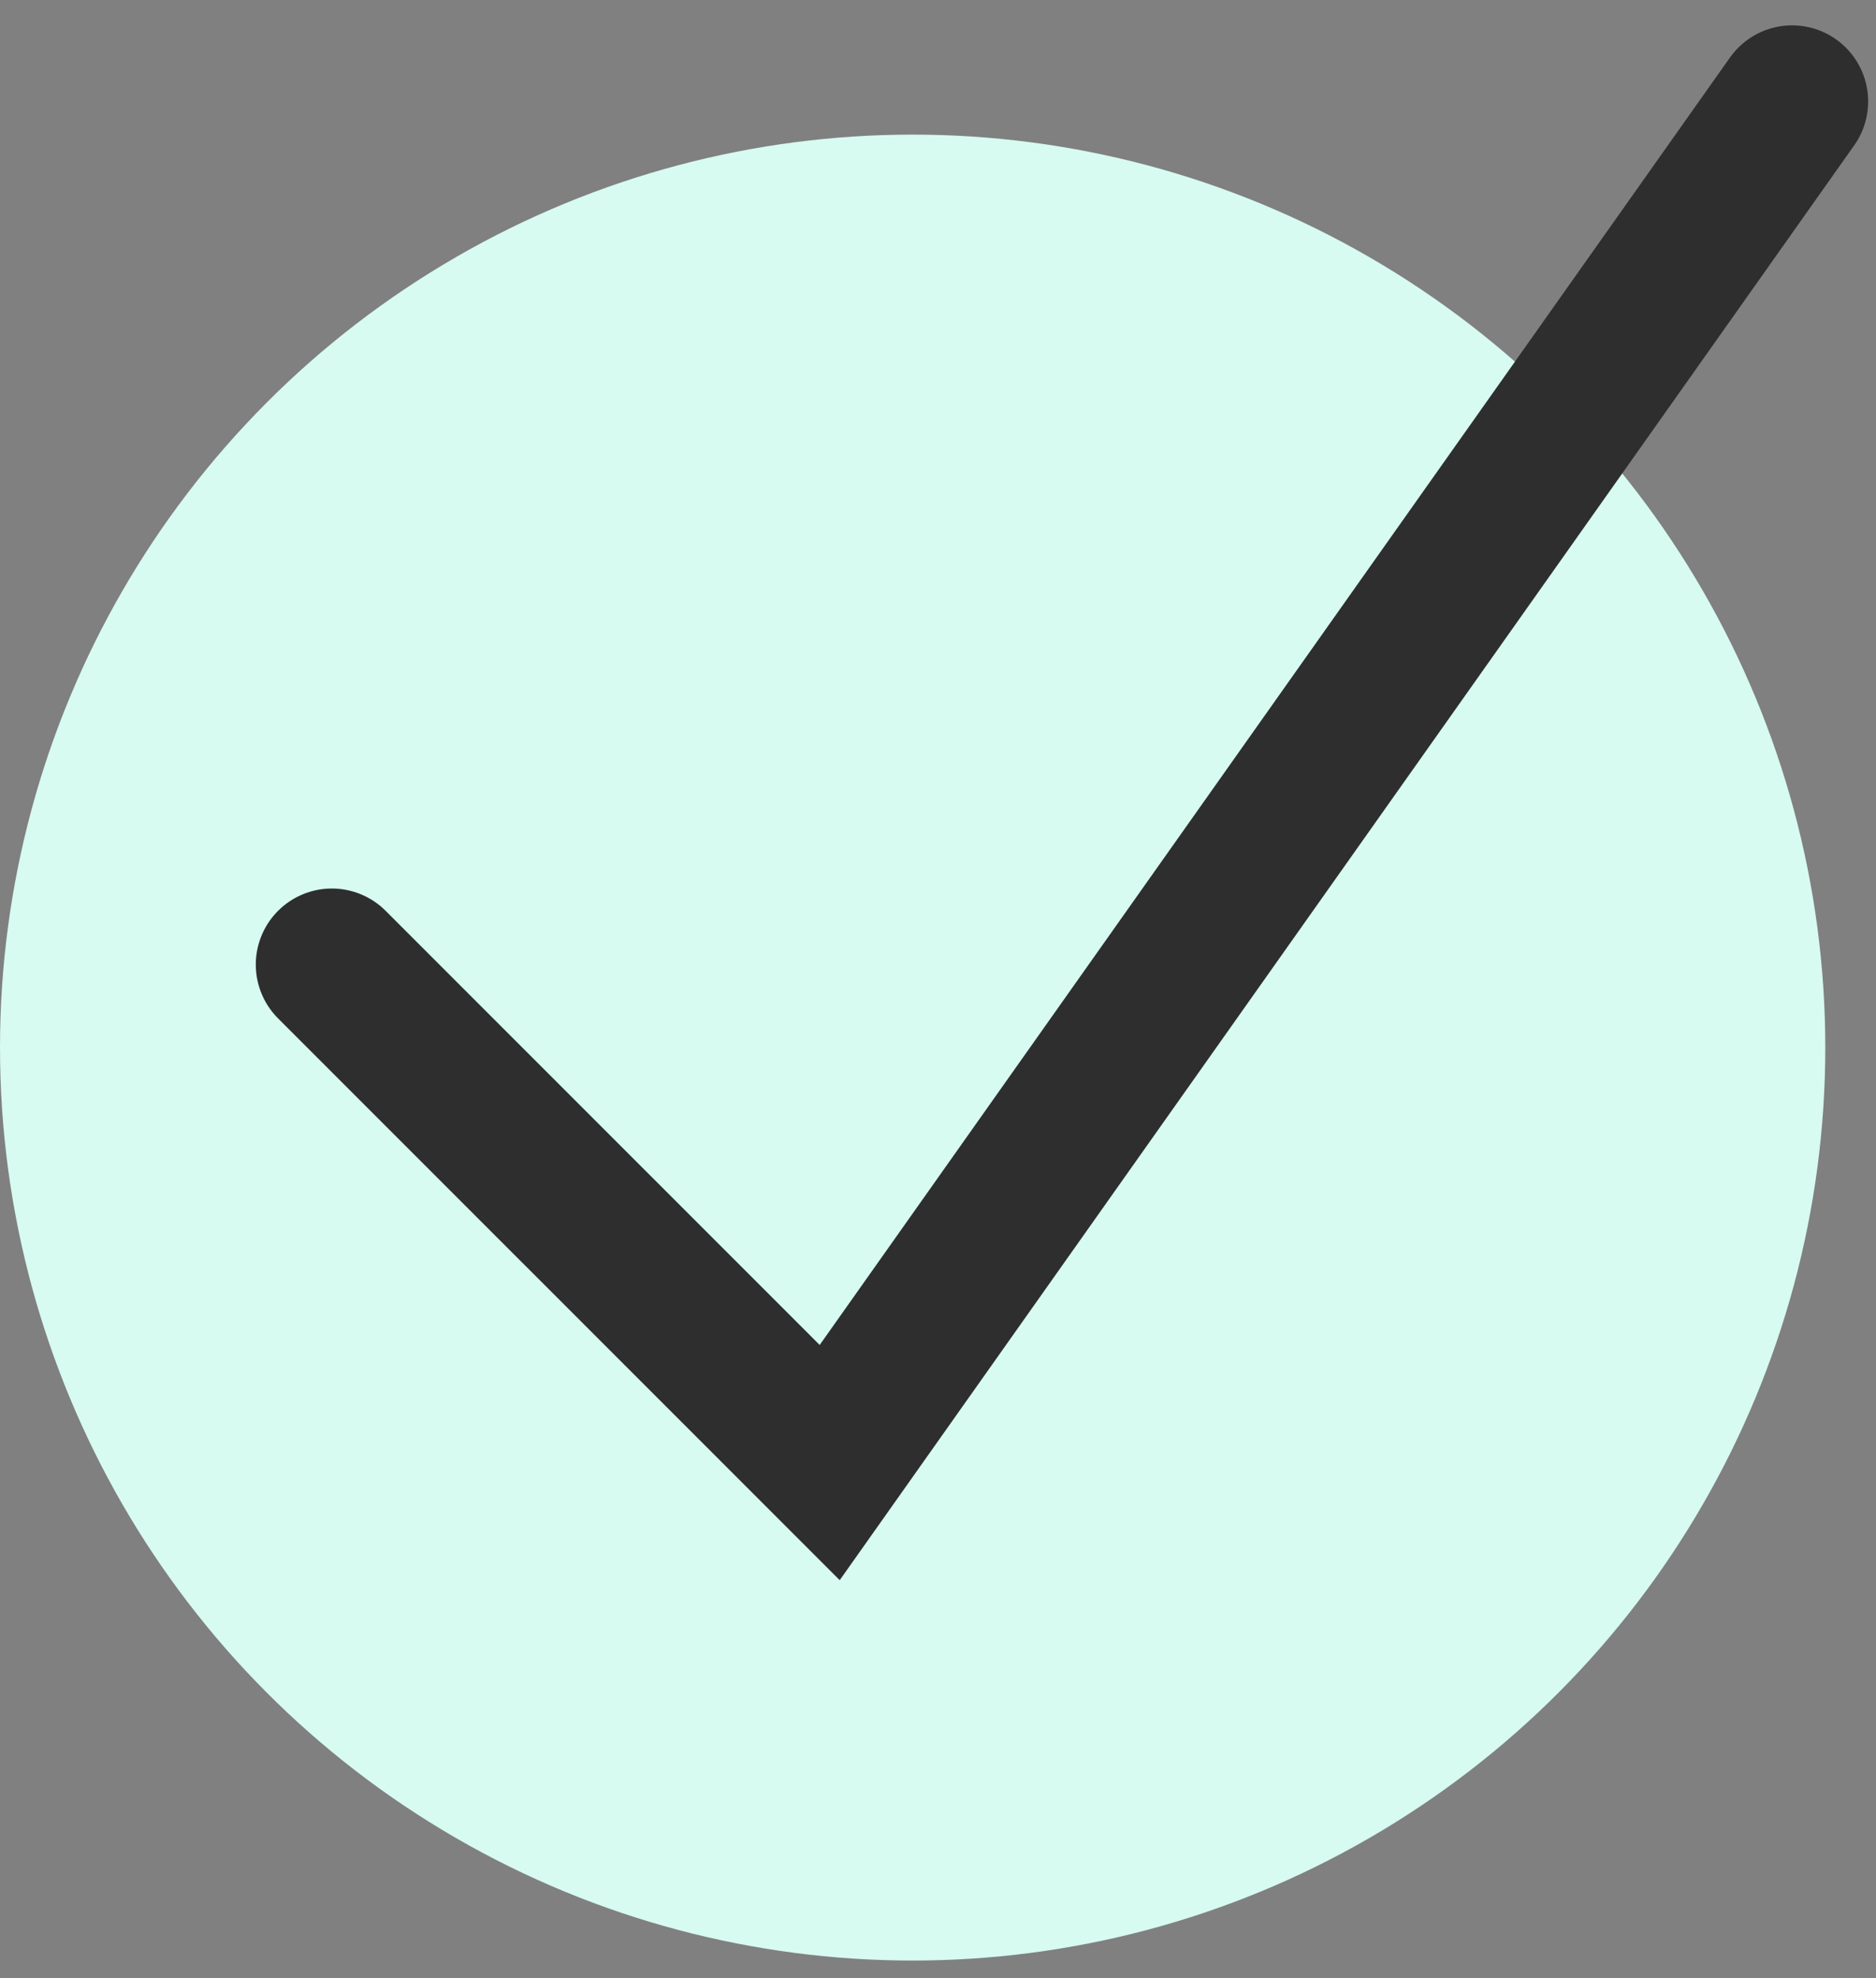
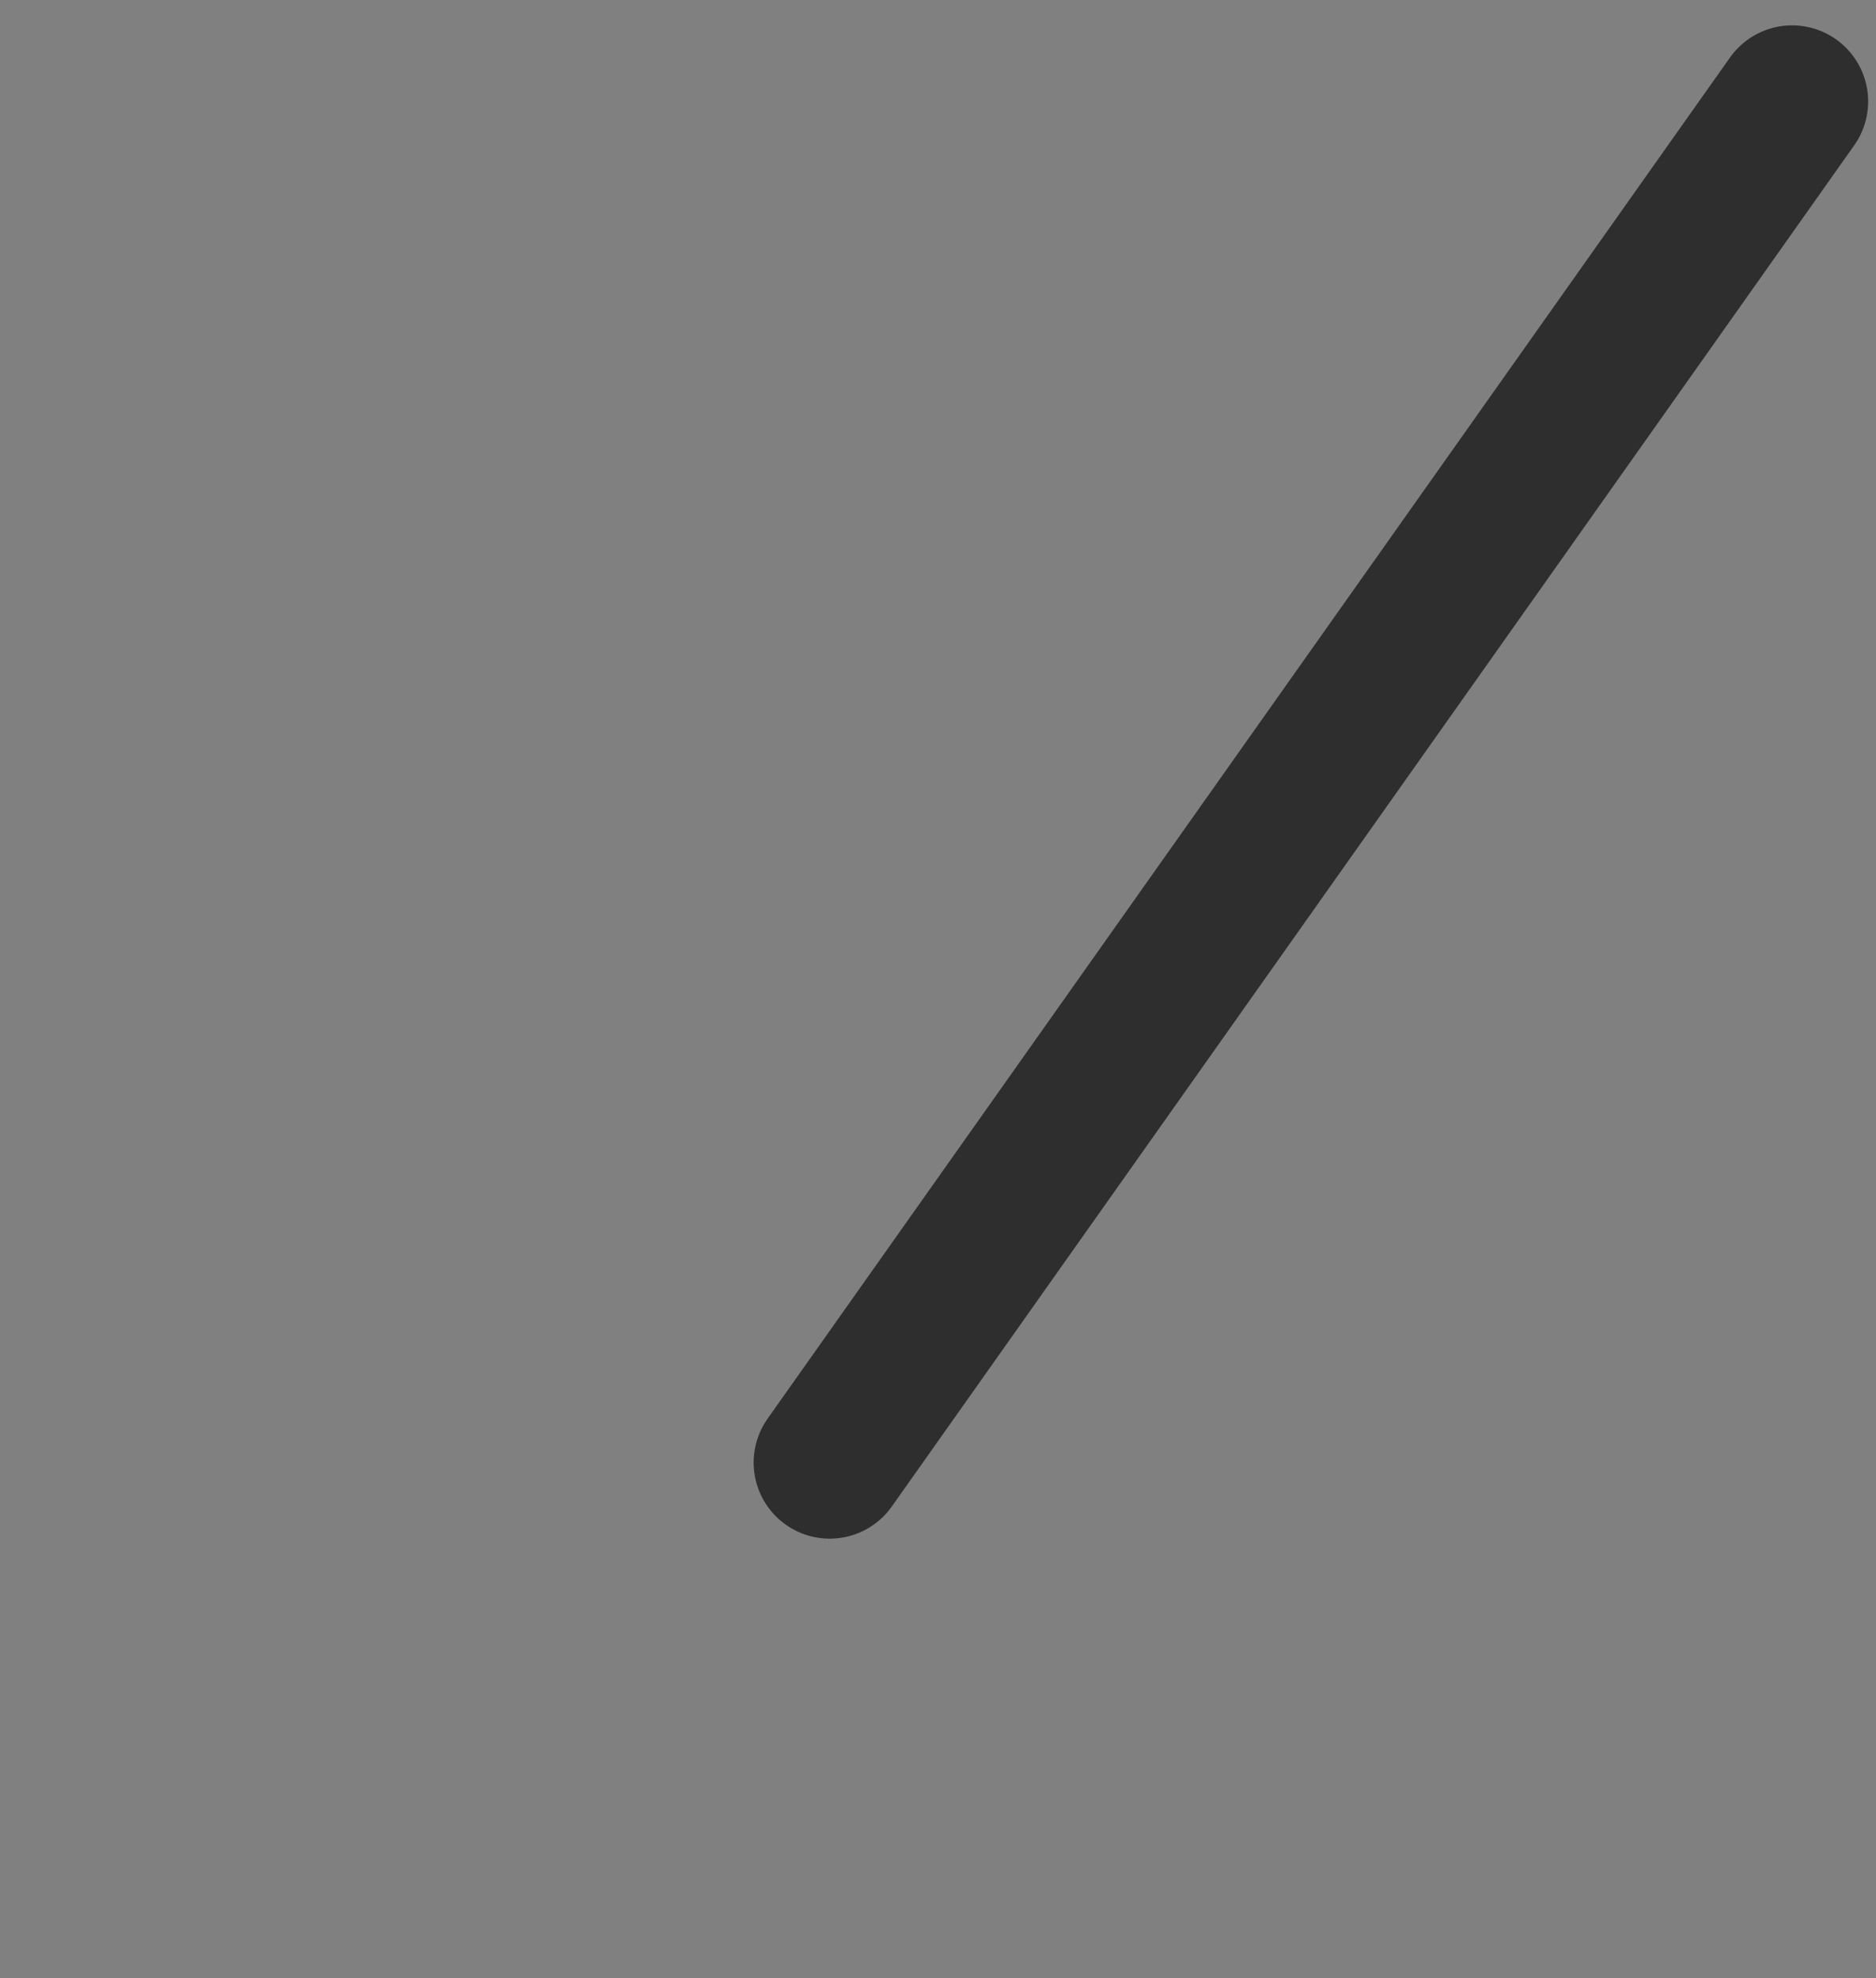
<svg xmlns="http://www.w3.org/2000/svg" width="37" height="39" viewBox="0 0 37 39" fill="none">
  <rect x="0" y="0" width="37" height="39" fill="#808080" stroke="none" />
-   <circle cx="18" cy="20.654" r="18" fill="#D7FAF1" />
-   <path d="M35.345 2L16.364 28.836L6.545 19.018" stroke="#2E2E2E" stroke-width="3" stroke-linecap="round" />
+   <path d="M35.345 2L16.364 28.836" stroke="#2E2E2E" stroke-width="3" stroke-linecap="round" />
</svg>